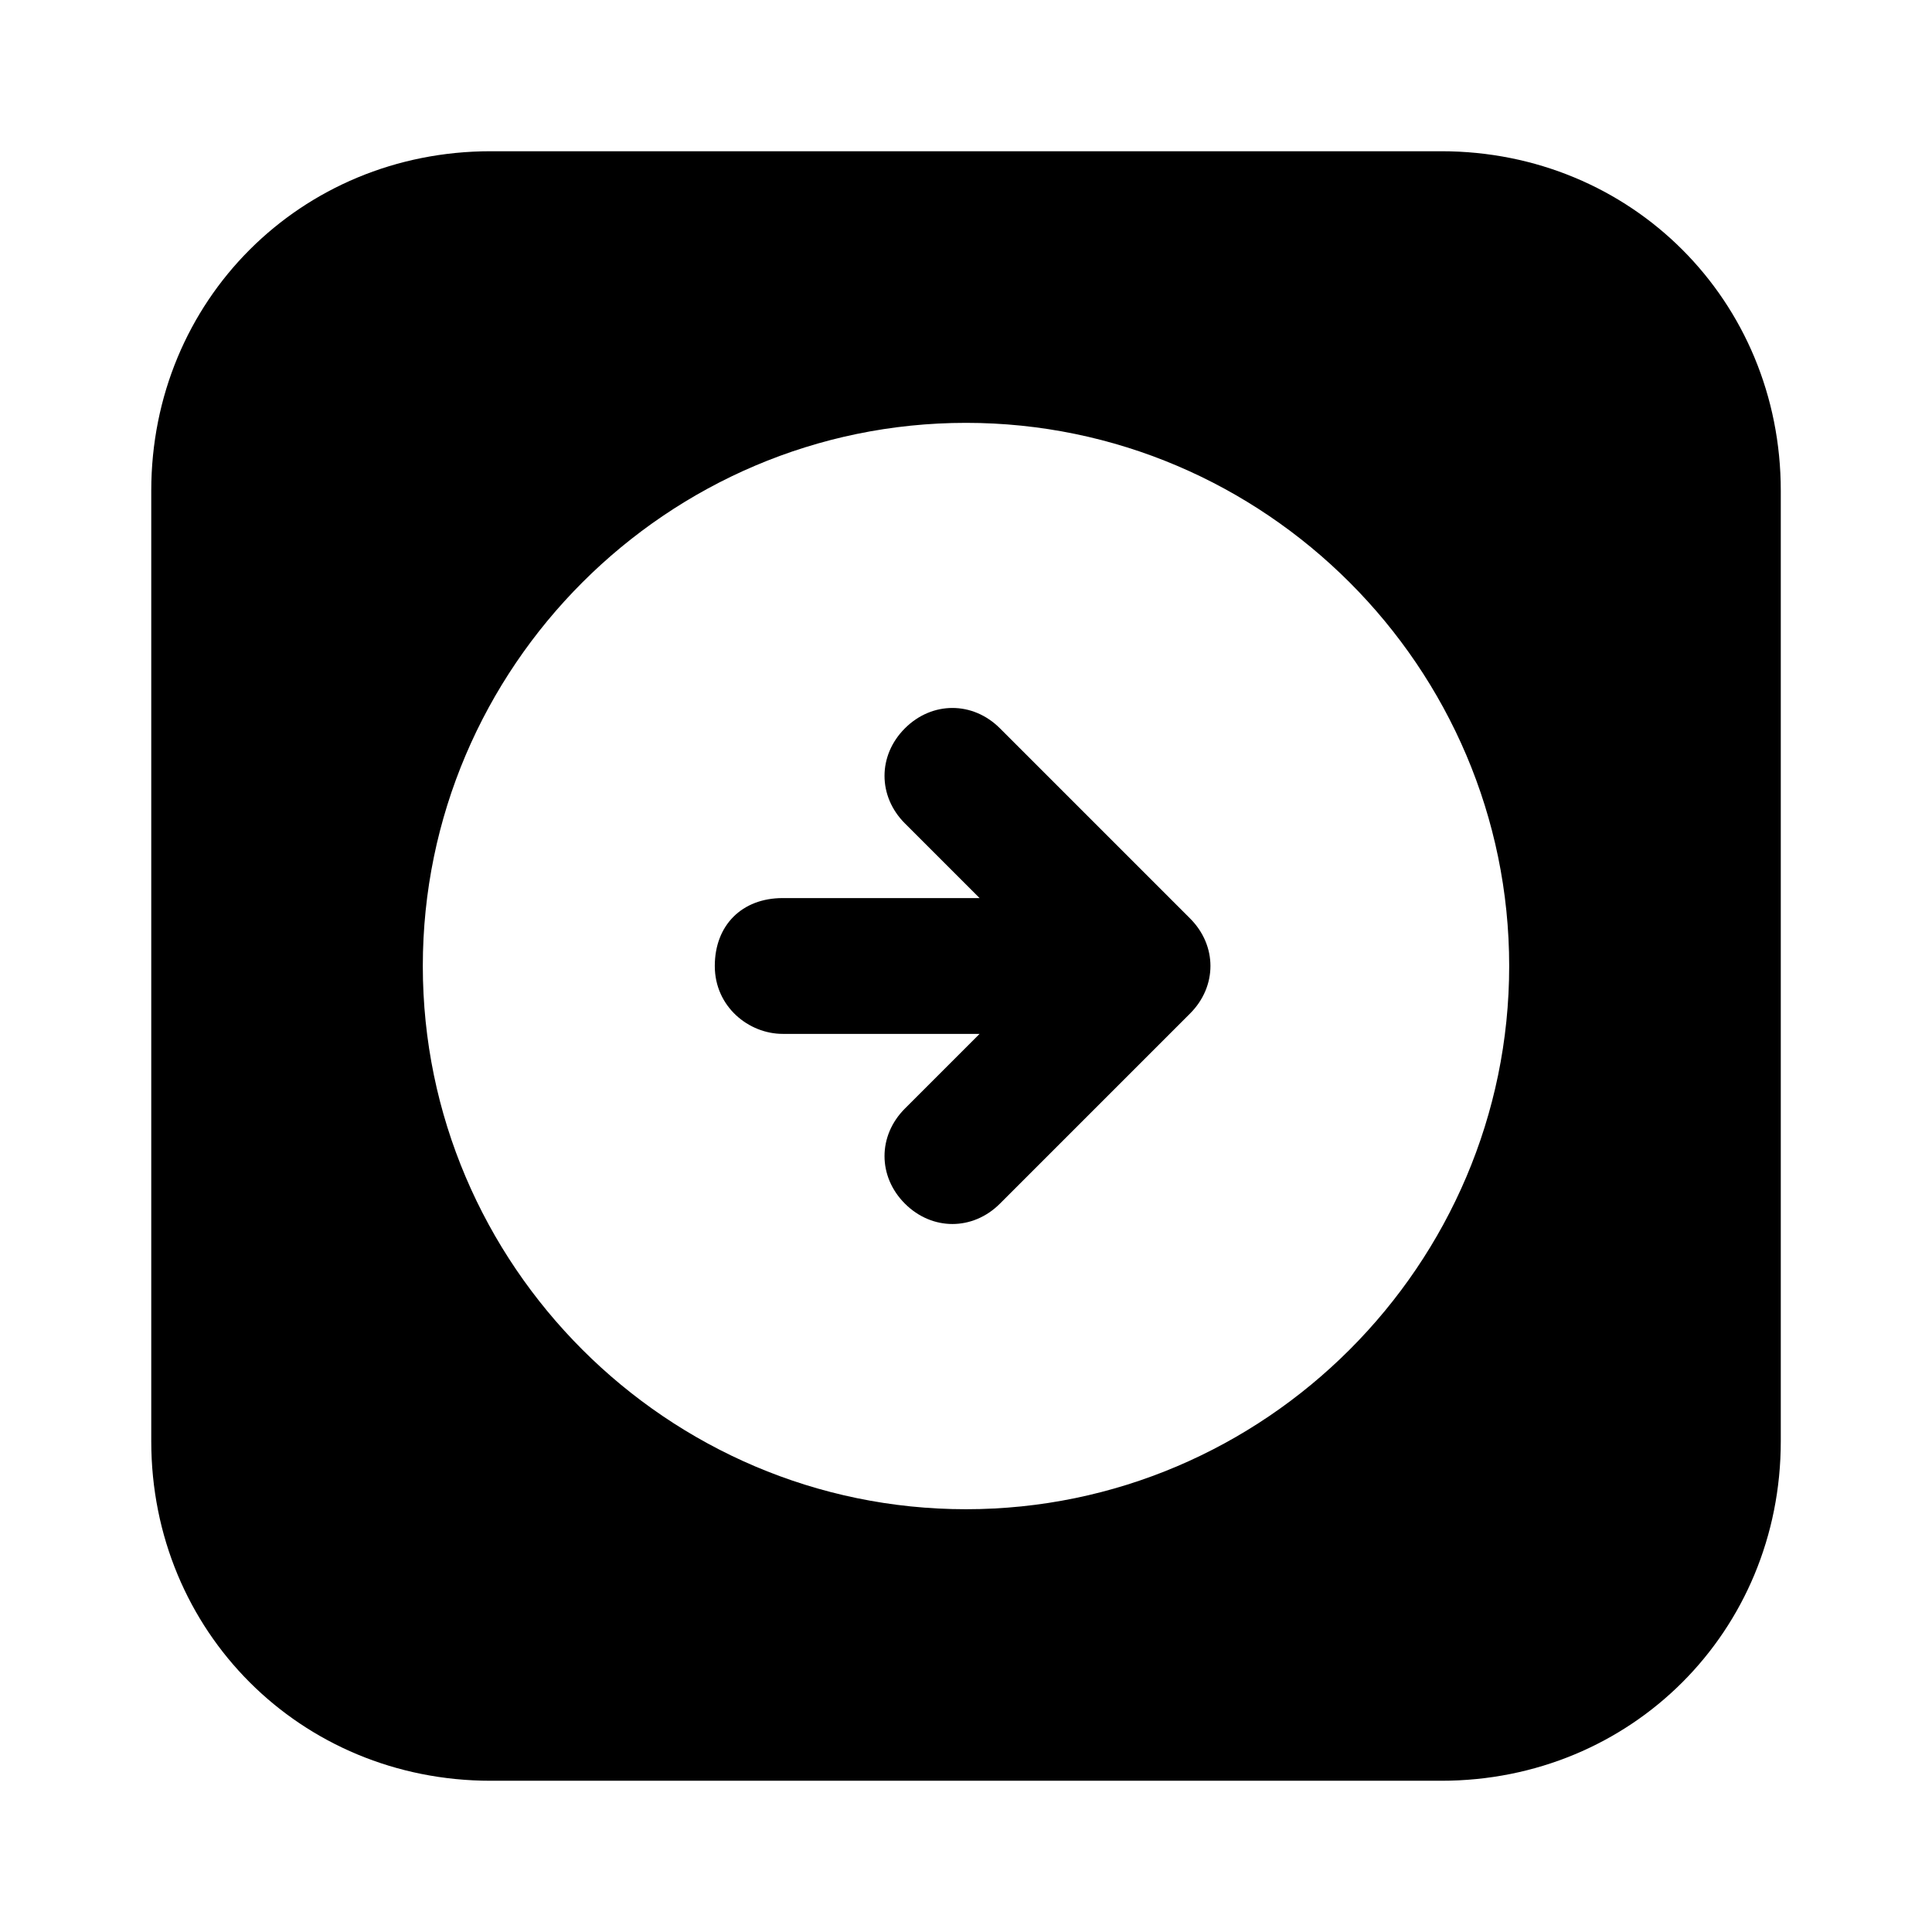
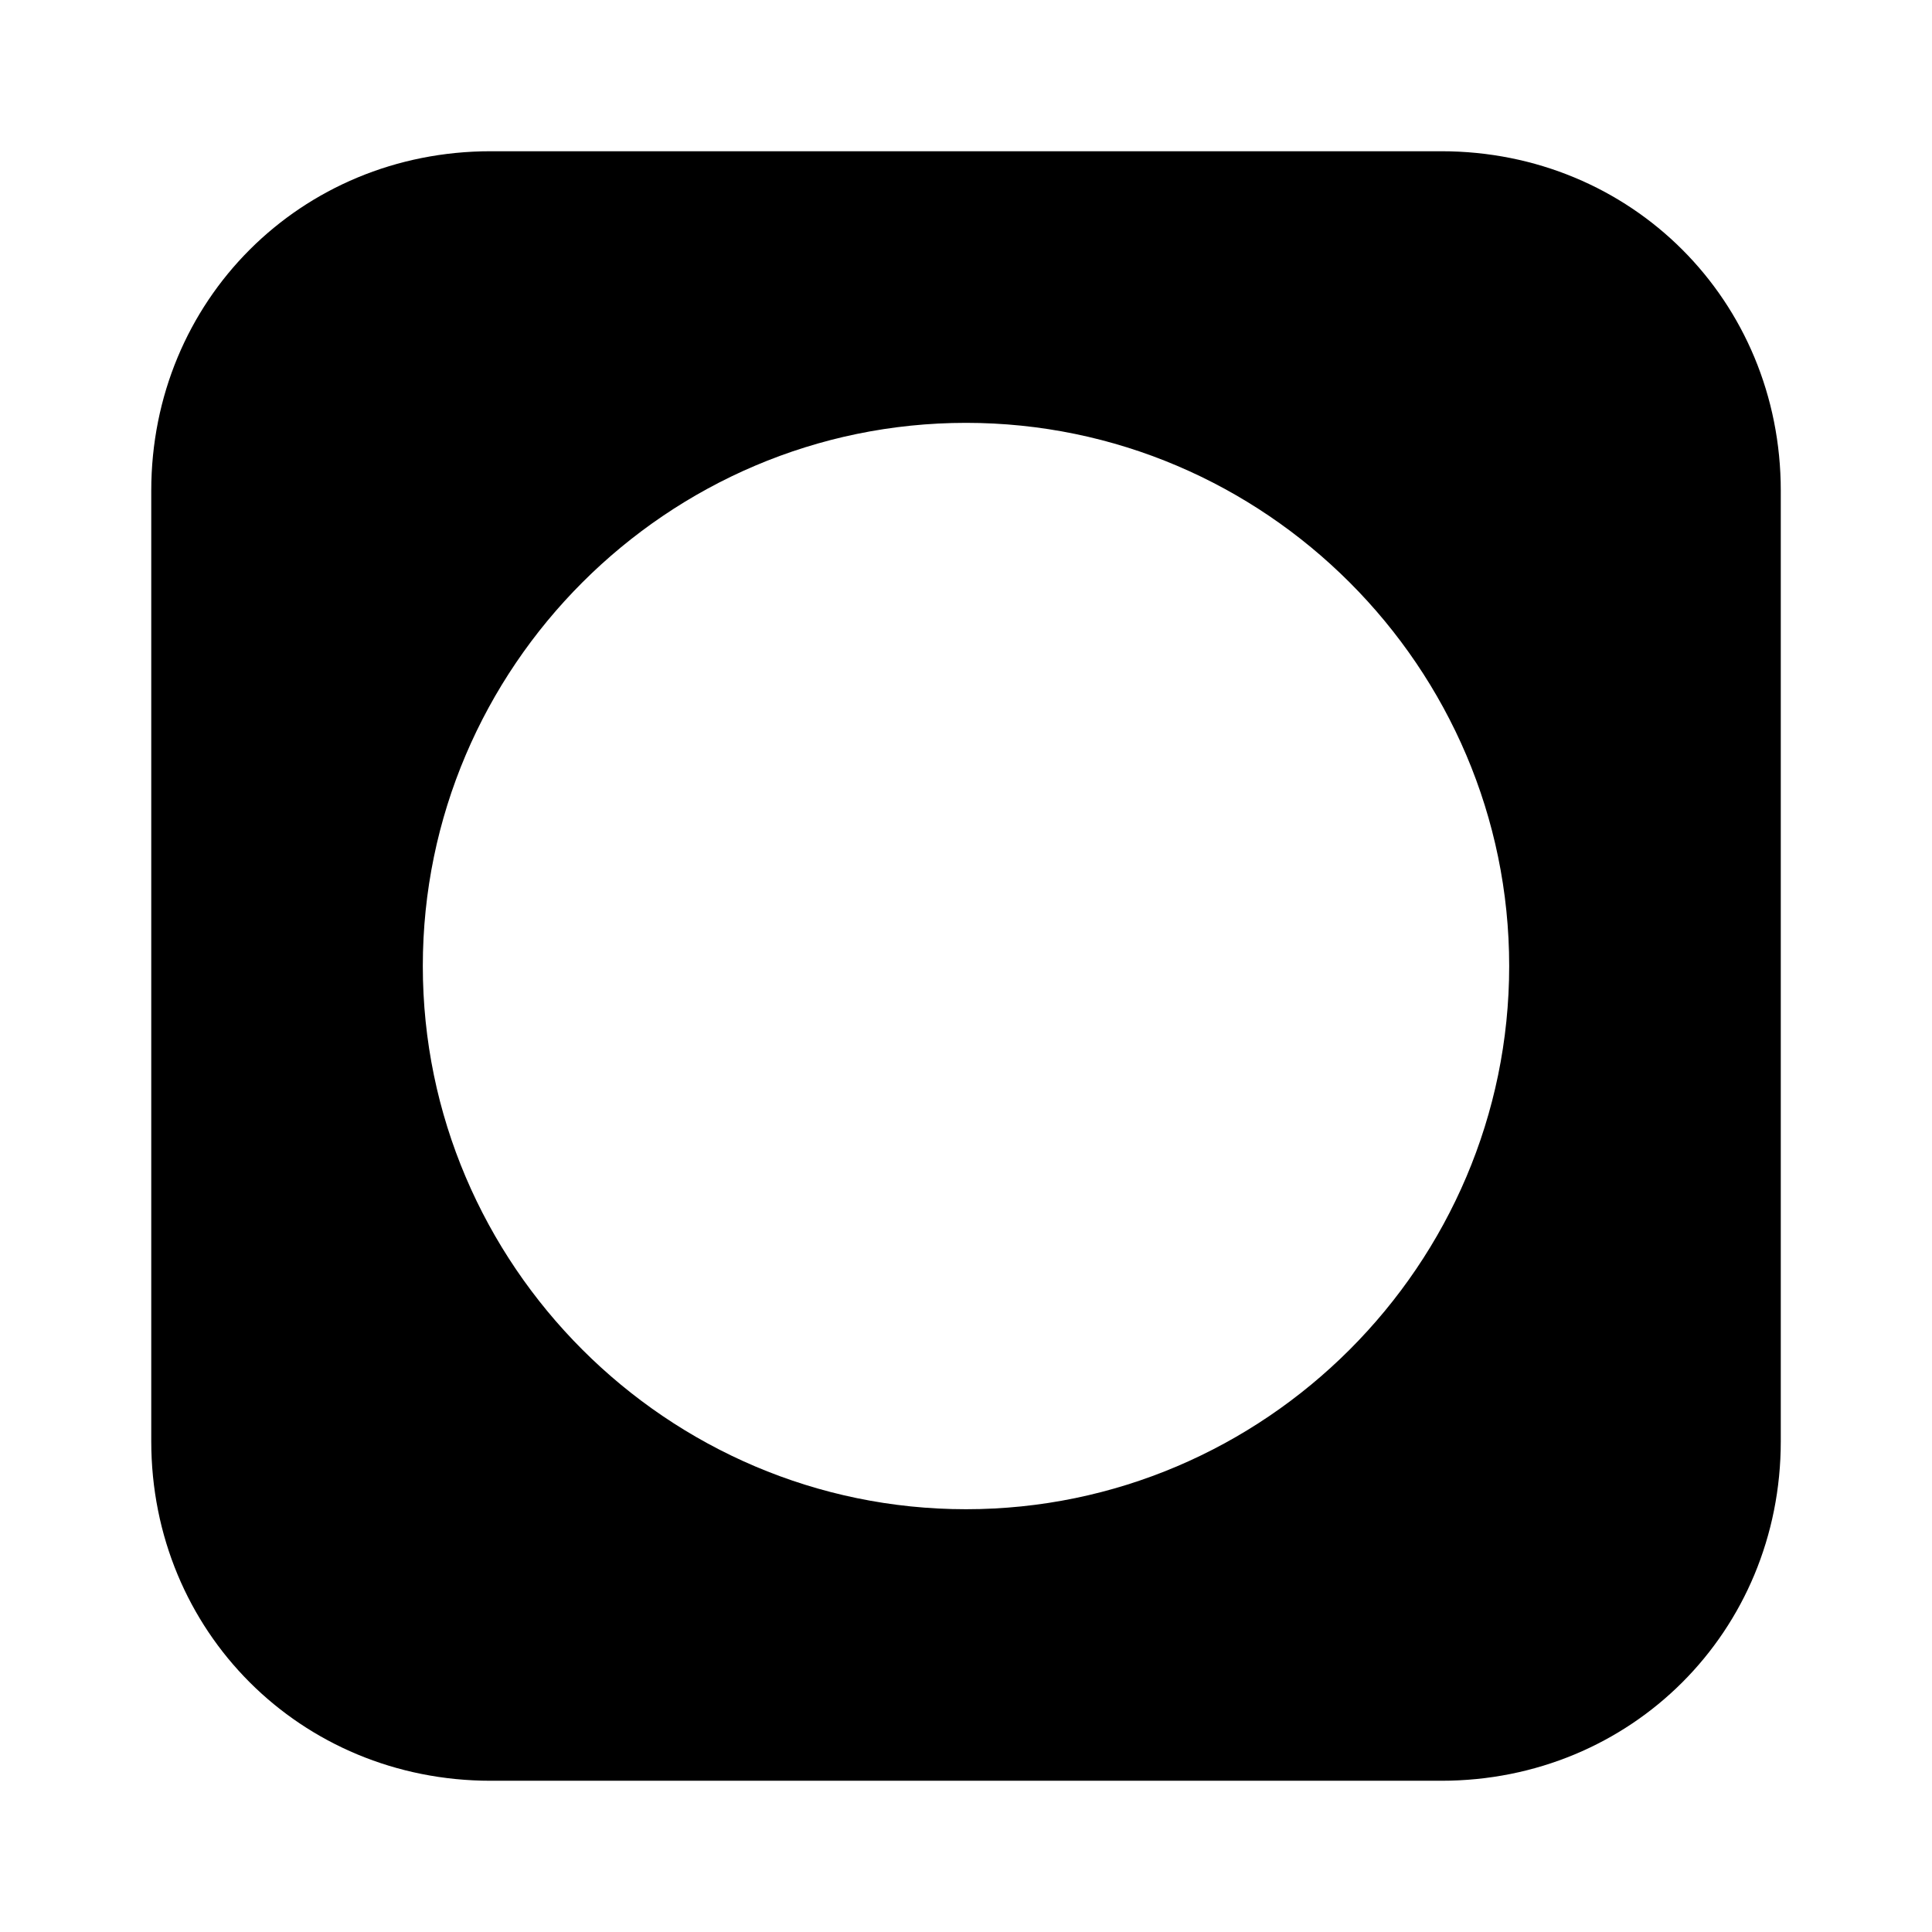
<svg xmlns="http://www.w3.org/2000/svg" fill="#000000" width="800px" height="800px" version="1.1" viewBox="144 144 512 512">
  <g>
    <path d="m274.05 615.92h251.91c50.383 0 89.965-39.586 89.965-89.965v-251.91c0-50.383-39.586-89.965-89.965-89.965h-251.91c-50.383 0-89.965 39.582-89.965 89.965v251.91c0 50.379 39.582 89.965 89.965 89.965zm125.95-359.86c79.172 0 143.95 64.777 143.95 143.95 0 79.172-64.777 143.95-143.95 143.95-79.172 0-143.95-64.777-143.95-143.95 0-79.172 64.773-143.95 143.95-143.95z" />
-     <path d="m351.42 417.99h52.18l-19.793 19.793c-7.199 7.199-7.199 17.992 0 25.191 7.199 7.199 17.992 7.199 25.191 0l50.383-50.383c7.199-7.199 7.199-17.992 0-25.191l-50.383-50.383c-7.199-7.199-17.992-7.199-25.191 0-7.199 7.199-7.199 17.992 0 25.191l19.793 19.793h-52.18c-10.797 0-17.992 7.199-17.992 17.992-0.004 10.797 8.996 17.996 17.992 17.996z" />
  </g>
</svg>